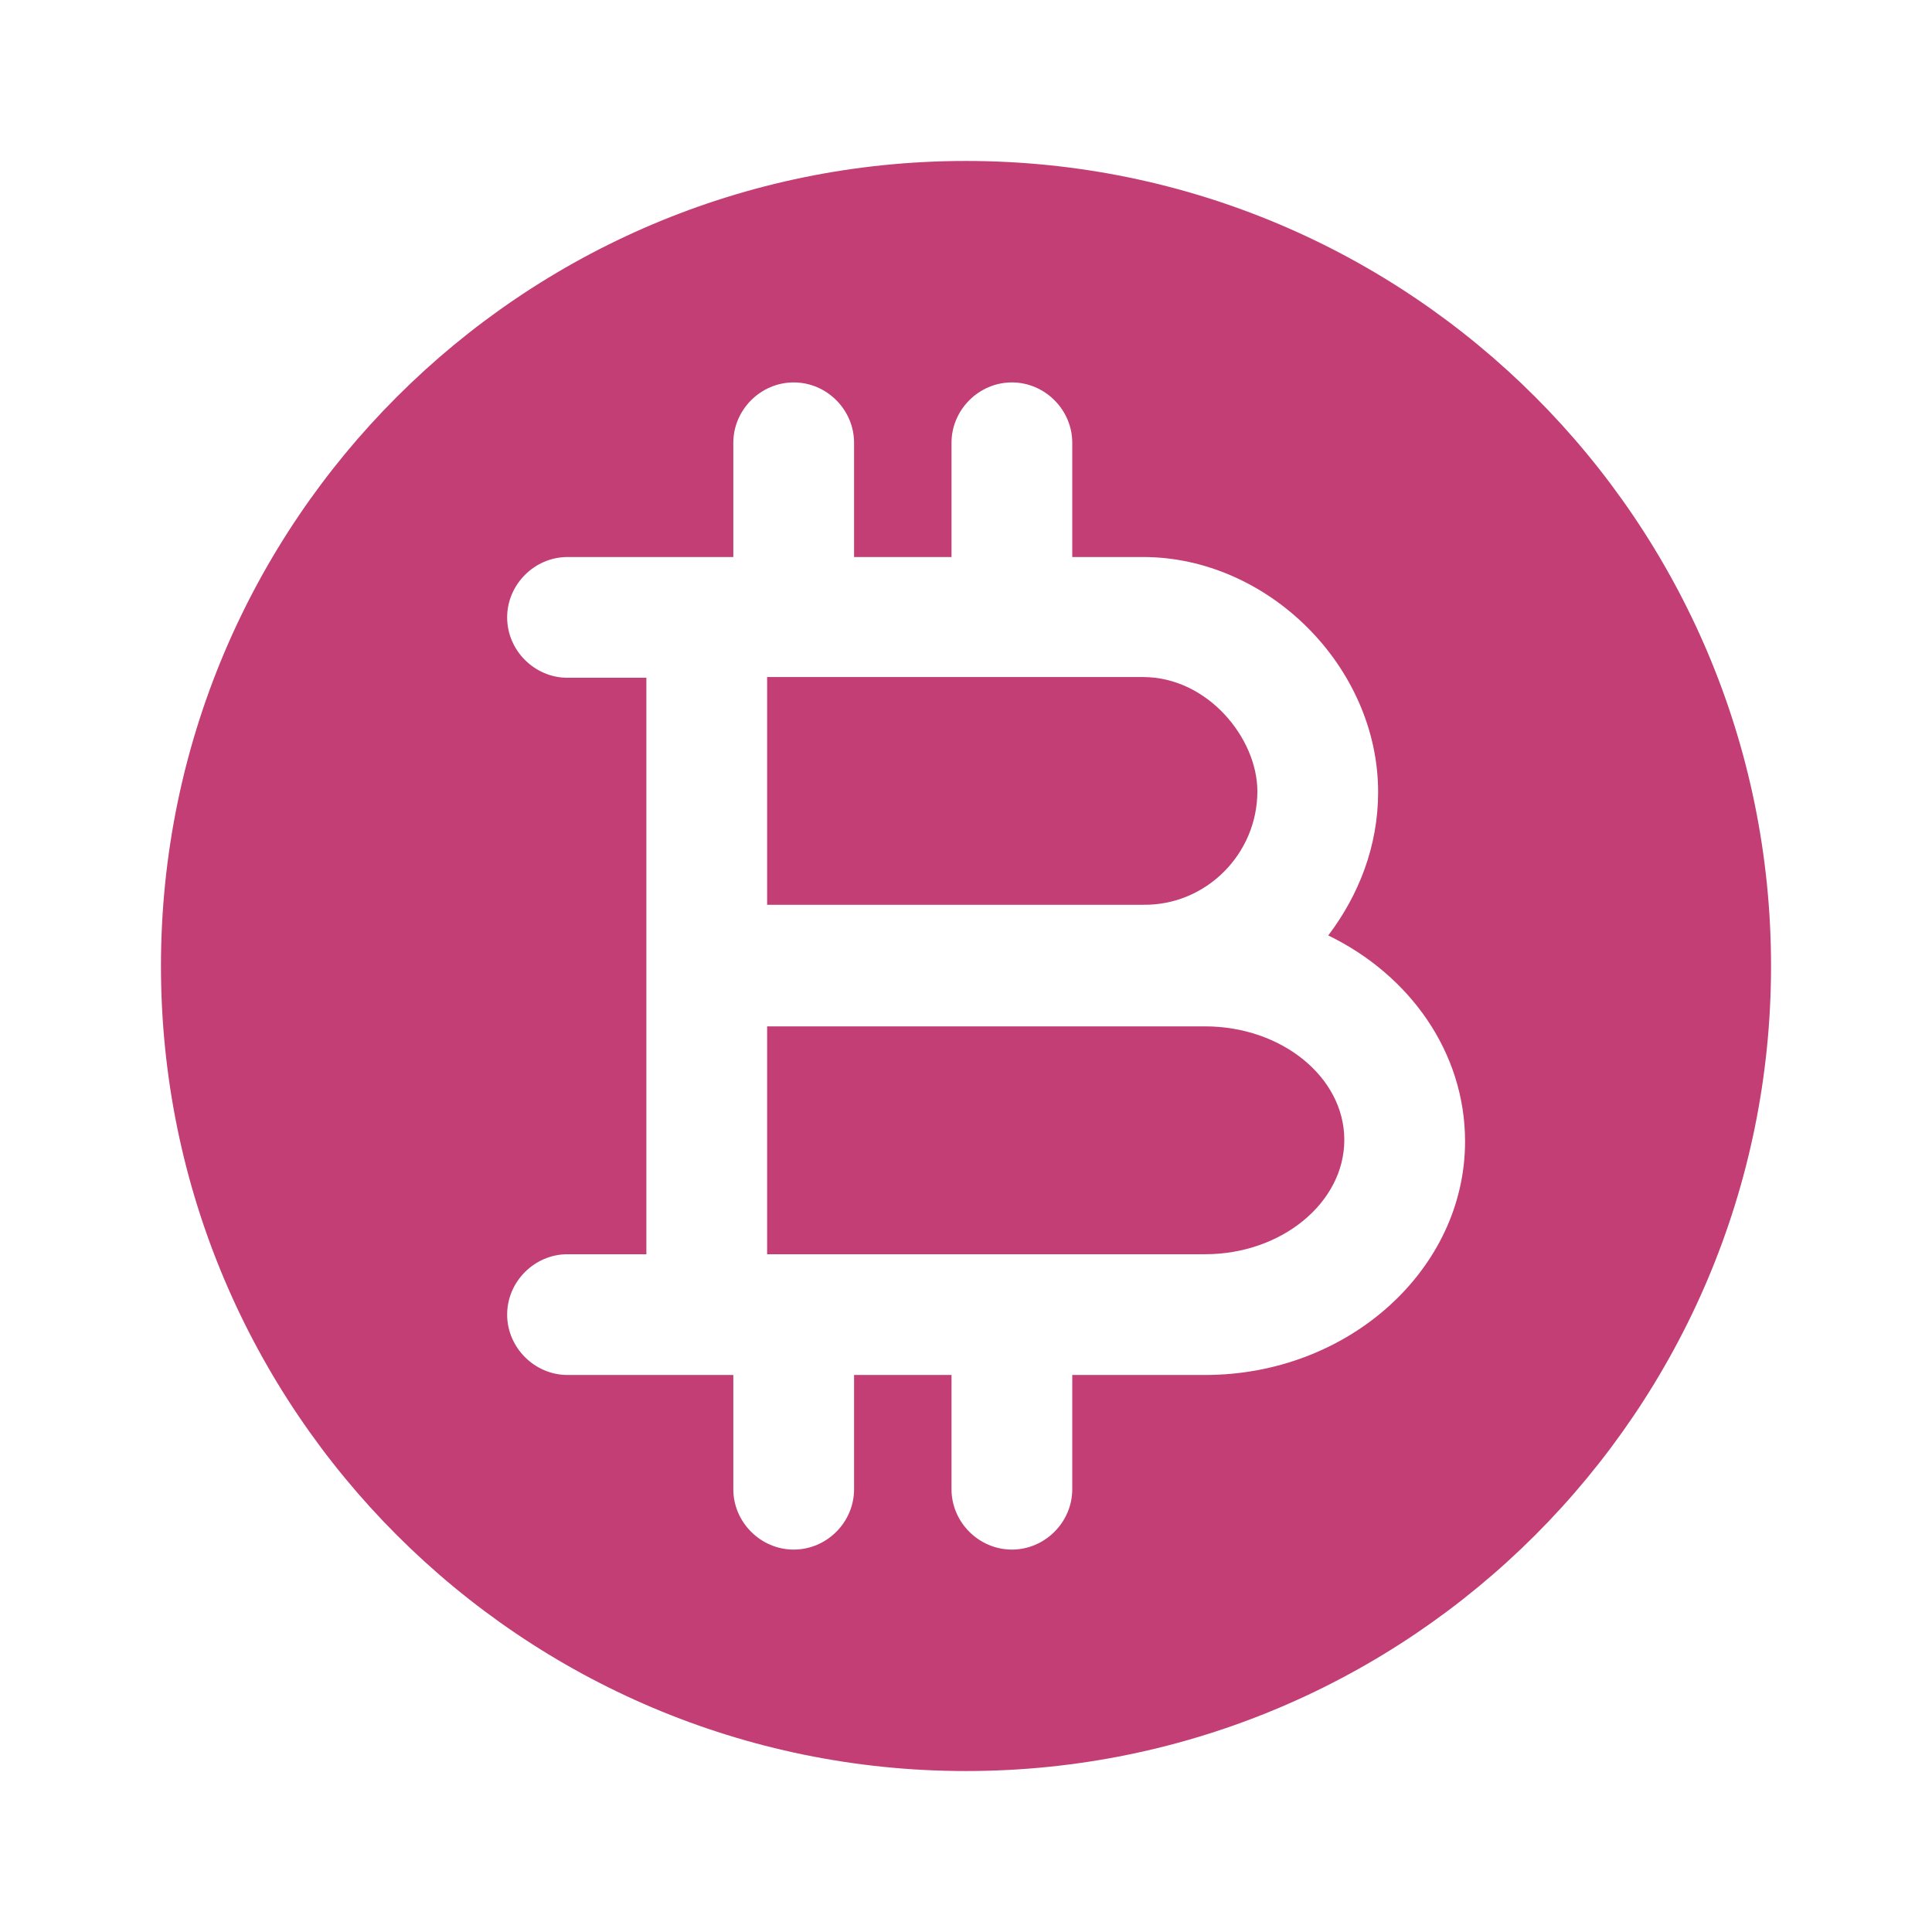
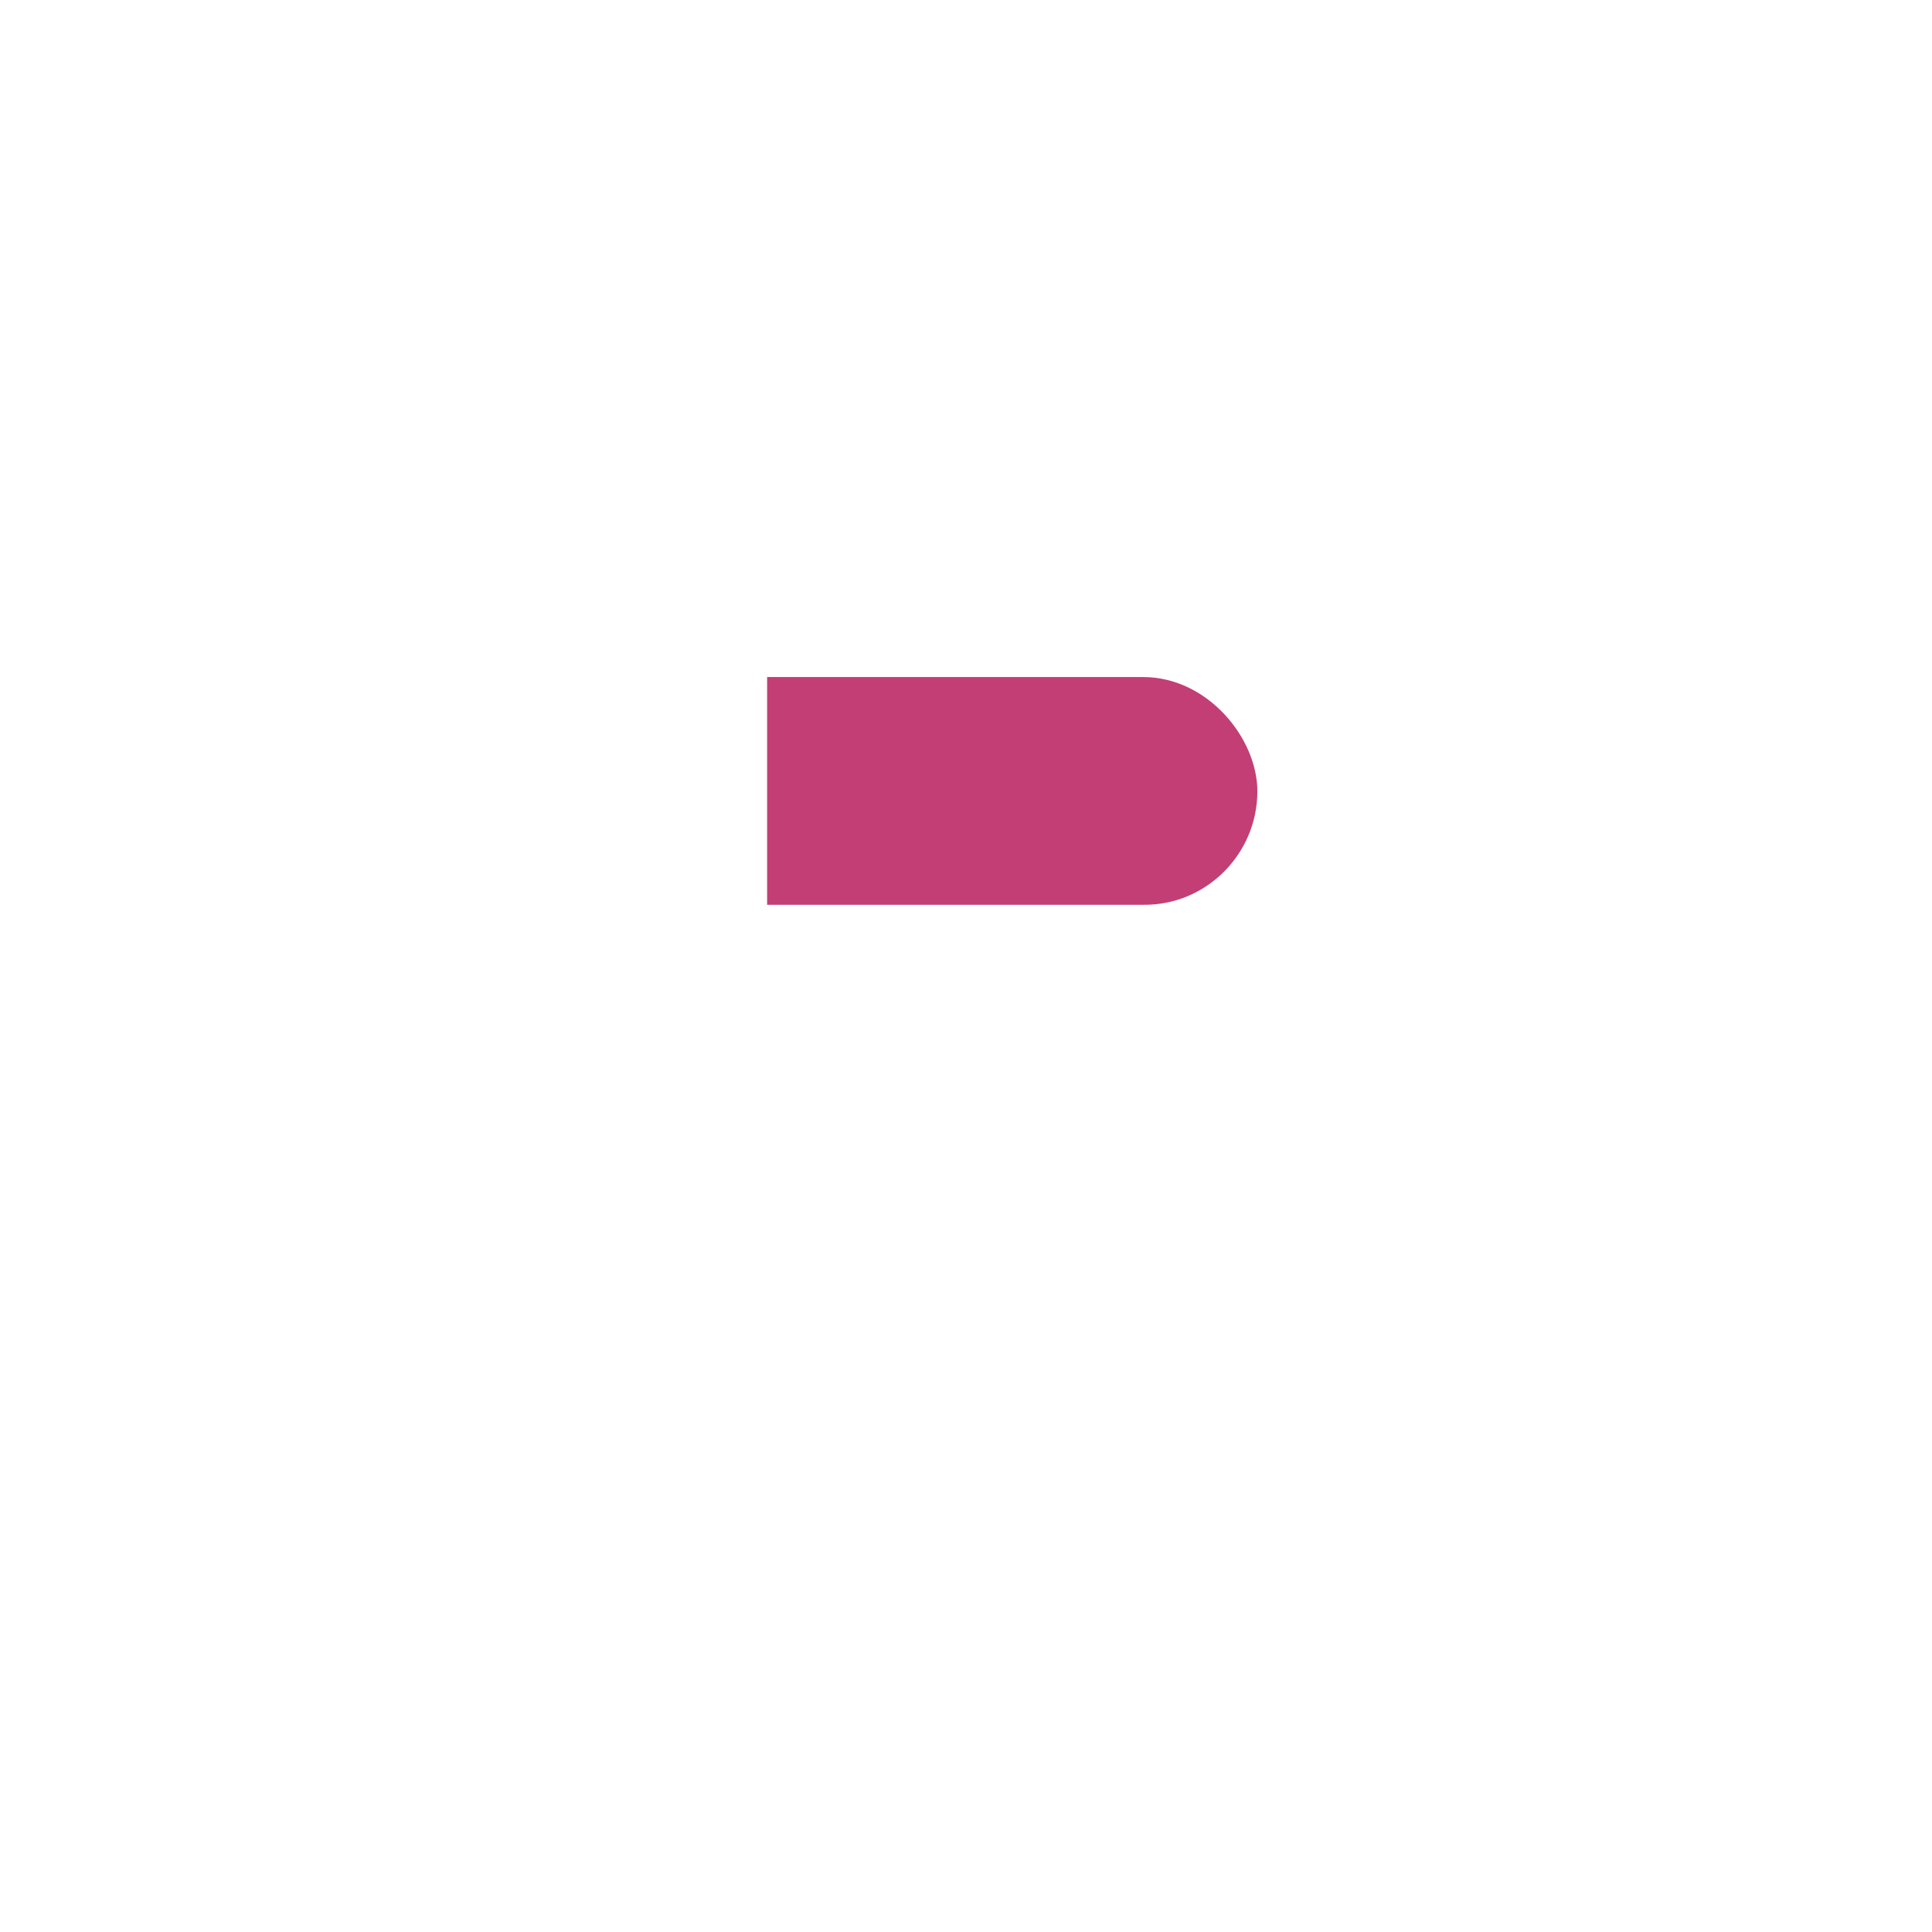
<svg xmlns="http://www.w3.org/2000/svg" width="16" height="16" viewBox="0 0 16 16" fill="none">
-   <path d="M9.98 8.5H9.467H6.353V10.387H7.227H9.98C10.613 10.387 11.133 9.96 11.133 9.44C11.133 8.92 10.613 8.5 9.98 8.5Z" fill="#C33E75" />
-   <path d="M8 1.333C4.32 1.333 1.333 4.32 1.333 8C1.333 11.68 4.32 14.667 8 14.667C11.68 14.667 14.667 11.68 14.667 8C14.667 4.32 11.68 1.333 8 1.333ZM9.98 11.387H8.88V12.333C8.88 12.607 8.653 12.833 8.38 12.833C8.107 12.833 7.88 12.607 7.88 12.333V11.387H7.227H7.073V12.333C7.073 12.607 6.847 12.833 6.573 12.833C6.3 12.833 6.073 12.607 6.073 12.333V11.387H5.853H4.7C4.427 11.387 4.2 11.16 4.2 10.887C4.2 10.613 4.427 10.387 4.7 10.387H5.353V8V5.613H4.7C4.427 5.613 4.2 5.387 4.2 5.113C4.2 4.84 4.427 4.613 4.7 4.613H5.853H6.073V3.667C6.073 3.393 6.3 3.167 6.573 3.167C6.847 3.167 7.073 3.393 7.073 3.667V4.613H7.227H7.88V3.667C7.88 3.393 8.107 3.167 8.38 3.167C8.653 3.167 8.88 3.393 8.88 3.667V4.613H9.467C10.5 4.613 11.413 5.52 11.413 6.56C11.413 7.007 11.253 7.413 11 7.747C11.673 8.073 12.133 8.713 12.133 9.453C12.133 10.513 11.167 11.387 9.98 11.387Z" fill="#C33E75" />
  <path d="M10.413 6.553C10.413 6.113 10 5.607 9.467 5.607H7.227H6.353V7.493H9.467C9.987 7.5 10.413 7.073 10.413 6.553Z" fill="#C33E75" />
</svg>